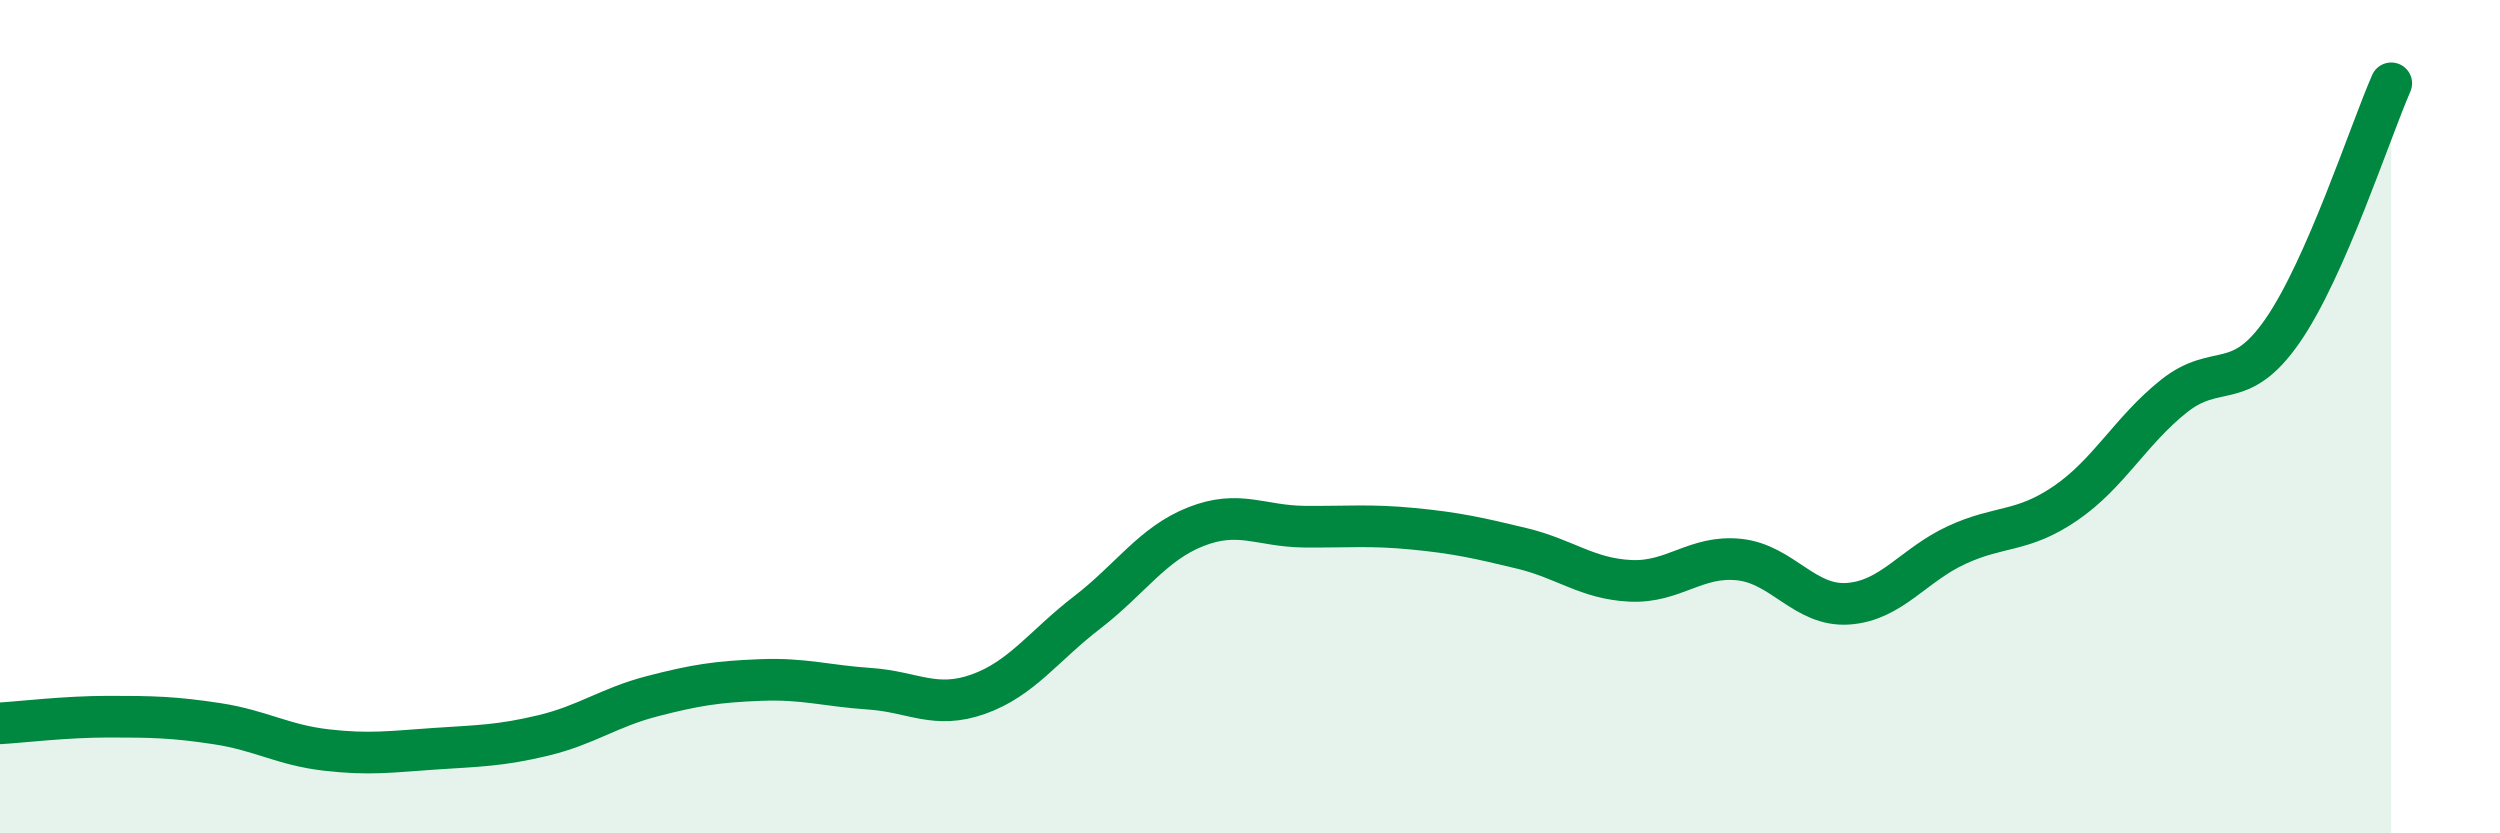
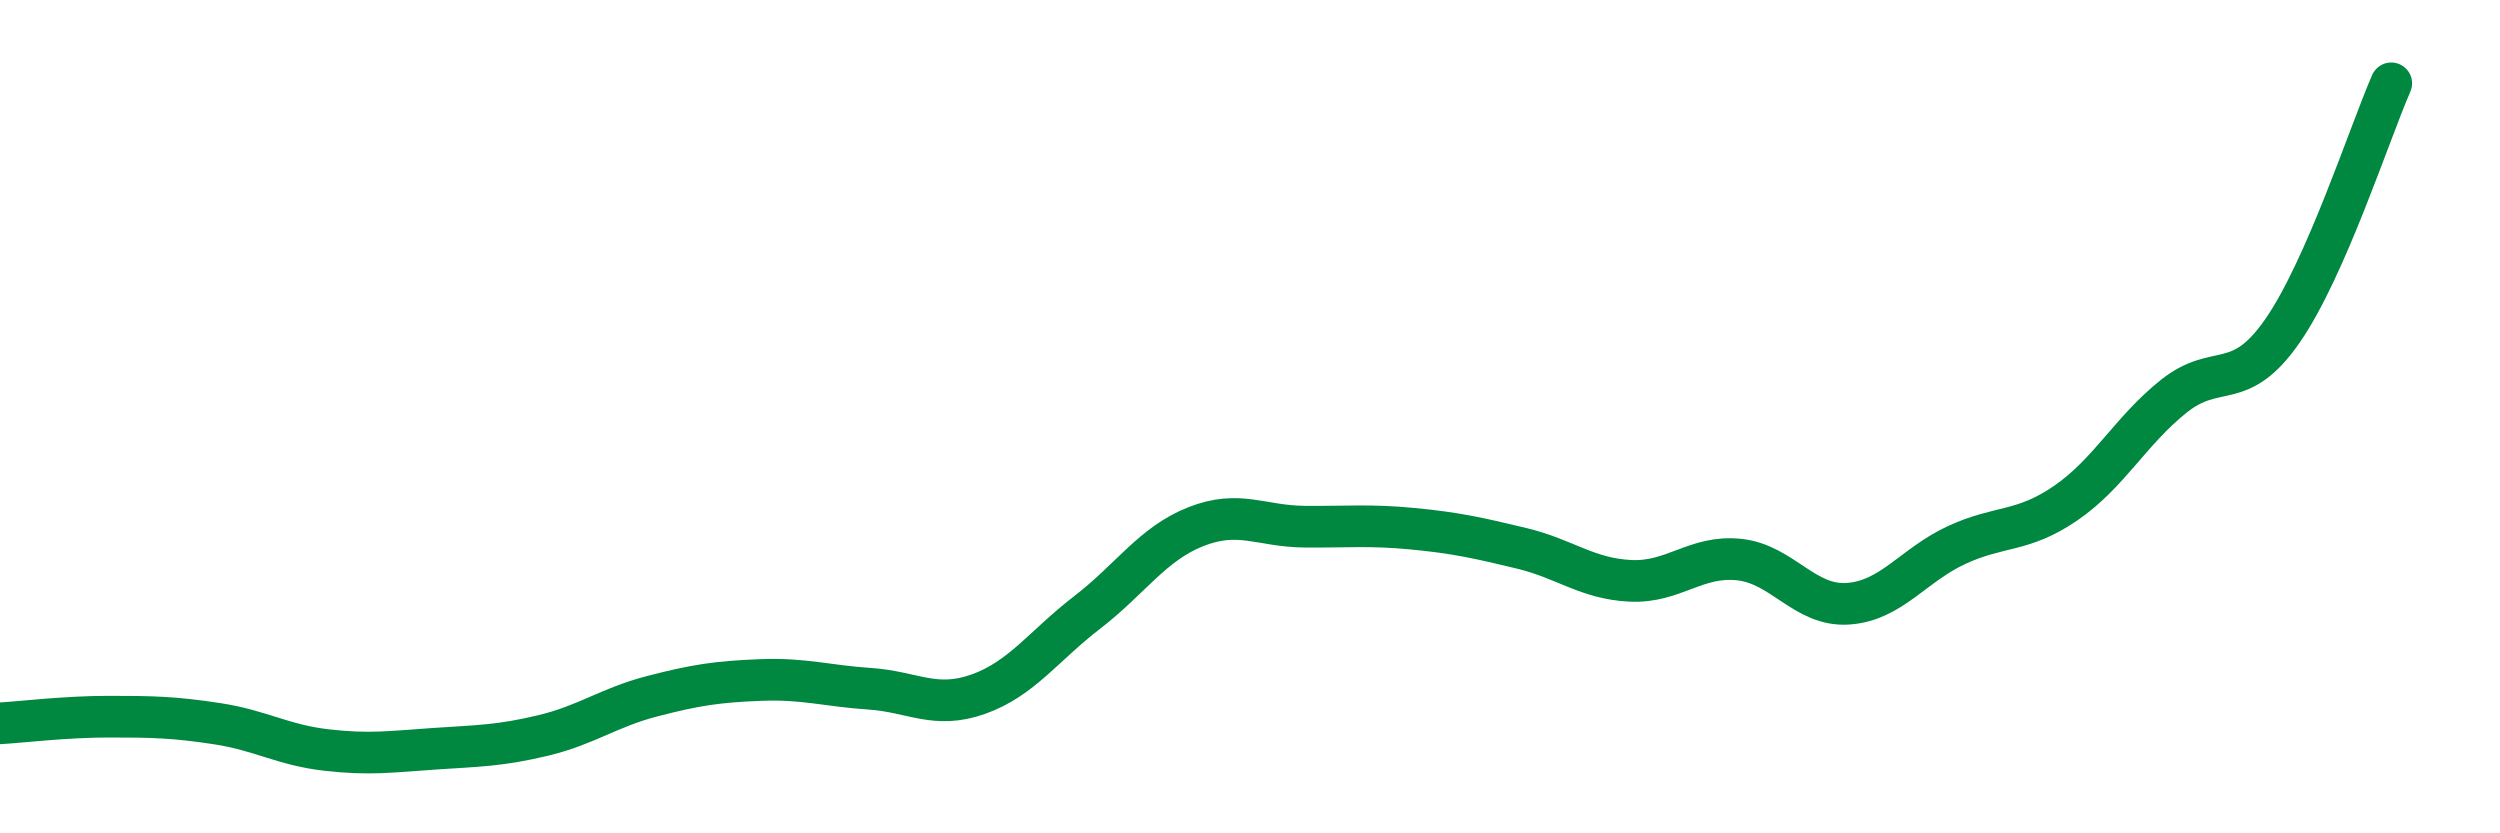
<svg xmlns="http://www.w3.org/2000/svg" width="60" height="20" viewBox="0 0 60 20">
-   <path d="M 0,17.36 C 0.52,17.33 1.57,17.2 2.61,17.2 C 3.65,17.2 4.18,17.21 5.22,17.37 C 6.26,17.53 6.79,17.88 7.83,18 C 8.87,18.12 9.39,18.04 10.43,17.97 C 11.47,17.9 12,17.9 13.04,17.65 C 14.08,17.4 14.61,16.98 15.65,16.71 C 16.69,16.44 17.22,16.36 18.26,16.32 C 19.3,16.28 19.83,16.46 20.87,16.53 C 21.91,16.6 22.44,17.03 23.48,16.66 C 24.52,16.29 25.05,15.5 26.09,14.7 C 27.13,13.9 27.66,13.05 28.7,12.64 C 29.74,12.23 30.26,12.63 31.3,12.64 C 32.34,12.65 32.87,12.59 33.91,12.69 C 34.95,12.79 35.48,12.91 36.52,13.16 C 37.56,13.41 38.09,13.89 39.13,13.94 C 40.17,13.99 40.7,13.32 41.74,13.43 C 42.78,13.54 43.31,14.56 44.35,14.49 C 45.39,14.42 45.92,13.56 46.96,13.08 C 48,12.6 48.53,12.79 49.57,12.08 C 50.61,11.37 51.13,10.34 52.17,9.51 C 53.21,8.68 53.74,9.44 54.78,7.94 C 55.82,6.44 56.87,3.19 57.39,2L57.39 20L0 20Z" fill="#008740" opacity="0.1" stroke-linecap="round" stroke-linejoin="round" />
  <path d="M 0,17.36 C 0.52,17.33 1.57,17.2 2.61,17.2 C 3.65,17.2 4.18,17.21 5.22,17.37 C 6.26,17.53 6.79,17.88 7.83,18 C 8.87,18.12 9.39,18.04 10.43,17.97 C 11.47,17.9 12,17.9 13.04,17.65 C 14.08,17.4 14.61,16.98 15.65,16.71 C 16.69,16.44 17.22,16.36 18.26,16.32 C 19.3,16.28 19.83,16.46 20.87,16.53 C 21.91,16.6 22.44,17.03 23.48,16.66 C 24.52,16.29 25.05,15.5 26.09,14.7 C 27.13,13.9 27.66,13.05 28.7,12.64 C 29.74,12.23 30.26,12.63 31.3,12.64 C 32.34,12.65 32.87,12.59 33.91,12.69 C 34.95,12.79 35.48,12.91 36.52,13.16 C 37.56,13.41 38.09,13.89 39.13,13.94 C 40.17,13.99 40.7,13.32 41.74,13.43 C 42.78,13.54 43.31,14.56 44.35,14.49 C 45.39,14.42 45.92,13.56 46.96,13.08 C 48,12.6 48.53,12.79 49.57,12.08 C 50.61,11.37 51.13,10.34 52.17,9.51 C 53.21,8.68 53.74,9.44 54.78,7.94 C 55.82,6.44 56.87,3.19 57.39,2" stroke="#008740" stroke-width="1" fill="none" stroke-linecap="round" stroke-linejoin="round" />
</svg>